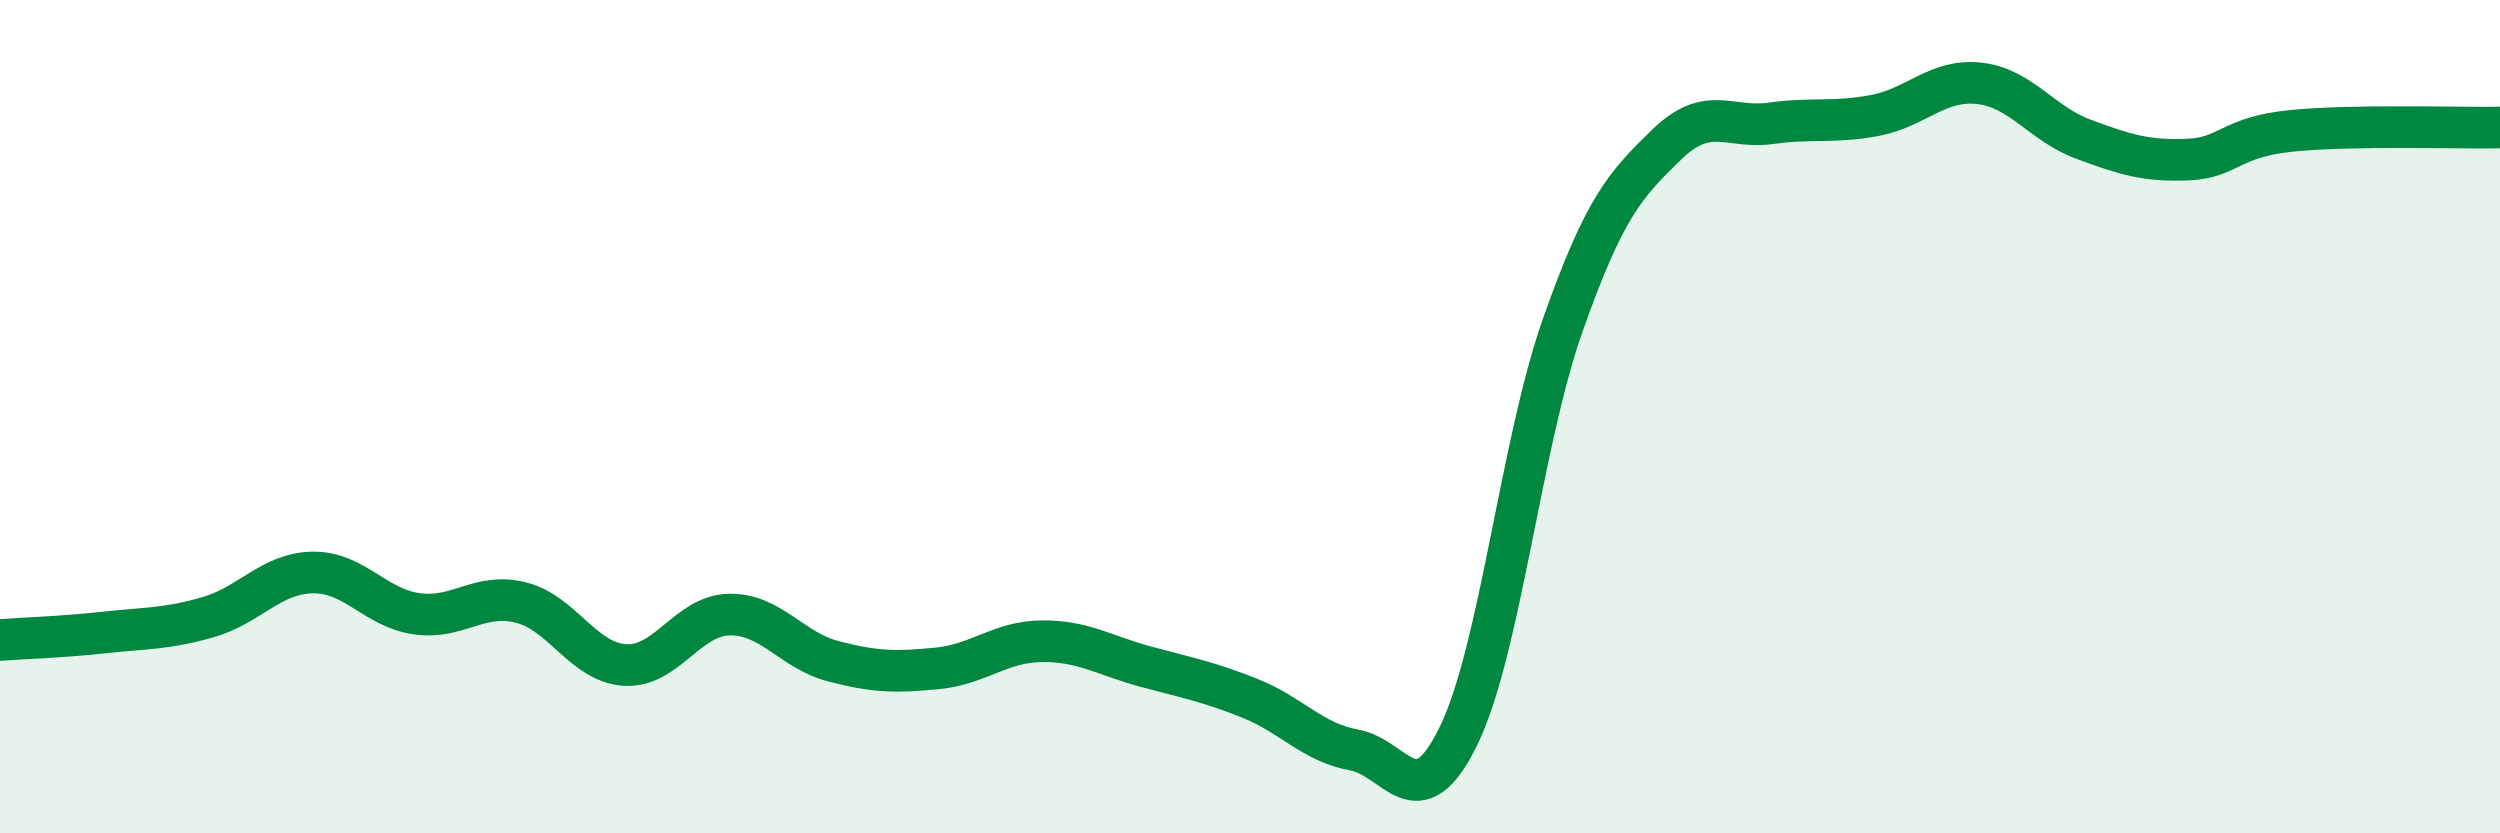
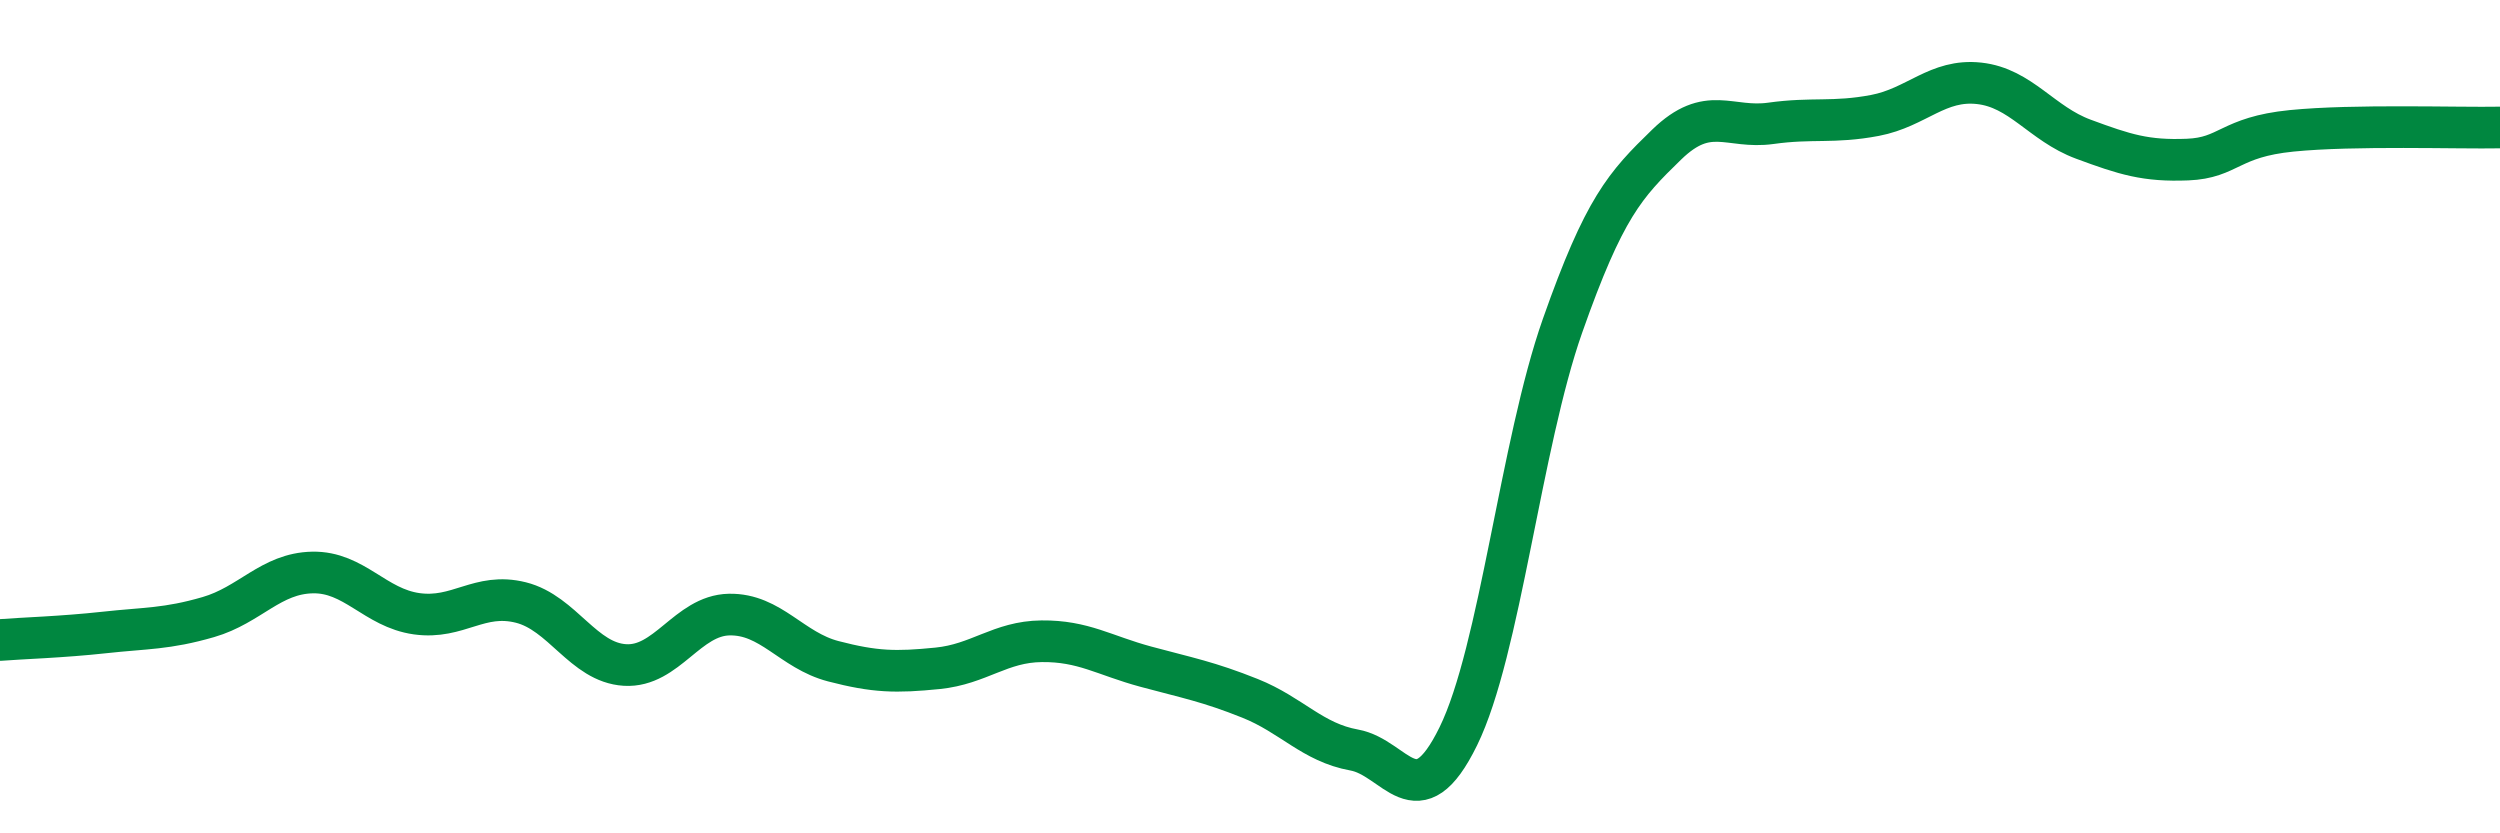
<svg xmlns="http://www.w3.org/2000/svg" width="60" height="20" viewBox="0 0 60 20">
-   <path d="M 0,15.36 C 0.5,15.32 1.5,15.29 2.5,15.18 C 3.5,15.07 4,15.1 5,14.81 C 6,14.52 6.5,13.76 7.5,13.74 C 8.5,13.72 9,14.59 10,14.73 C 11,14.87 11.5,14.21 12.5,14.46 C 13.5,14.71 14,15.9 15,15.96 C 16,16.02 16.5,14.77 17.5,14.75 C 18.5,14.73 19,15.61 20,15.87 C 21,16.13 21.5,16.14 22.5,16.04 C 23.5,15.94 24,15.4 25,15.39 C 26,15.38 26.5,15.73 27.5,16 C 28.5,16.27 29,16.36 30,16.76 C 31,17.16 31.5,17.82 32.5,18 C 33.5,18.18 34,19.71 35,17.67 C 36,15.63 36.5,10.66 37.5,7.82 C 38.5,4.98 39,4.44 40,3.47 C 41,2.5 41.5,3.1 42.5,2.96 C 43.5,2.82 44,2.96 45,2.77 C 46,2.58 46.5,1.89 47.5,2 C 48.5,2.11 49,2.97 50,3.34 C 51,3.71 51.5,3.87 52.5,3.83 C 53.5,3.79 53.5,3.29 55,3.14 C 56.5,2.99 59,3.08 60,3.06L60 20L0 20Z" fill="#008740" opacity="0.1" stroke-linecap="round" stroke-linejoin="round" />
  <path d="M 0,15.36 C 0.5,15.32 1.5,15.29 2.5,15.18 C 3.5,15.07 4,15.1 5,14.81 C 6,14.52 6.5,13.76 7.5,13.74 C 8.5,13.72 9,14.59 10,14.73 C 11,14.87 11.5,14.21 12.5,14.46 C 13.5,14.71 14,15.9 15,15.96 C 16,16.02 16.5,14.77 17.5,14.75 C 18.5,14.73 19,15.61 20,15.87 C 21,16.13 21.5,16.14 22.5,16.04 C 23.5,15.94 24,15.4 25,15.39 C 26,15.38 26.5,15.73 27.5,16 C 28.5,16.27 29,16.36 30,16.76 C 31,17.16 31.5,17.82 32.5,18 C 33.5,18.18 34,19.71 35,17.67 C 36,15.63 36.5,10.66 37.5,7.82 C 38.5,4.98 39,4.44 40,3.47 C 41,2.5 41.5,3.1 42.5,2.96 C 43.5,2.82 44,2.96 45,2.77 C 46,2.58 46.5,1.89 47.5,2 C 48.5,2.11 49,2.97 50,3.34 C 51,3.71 51.5,3.87 52.5,3.83 C 53.5,3.79 53.5,3.29 55,3.14 C 56.5,2.99 59,3.08 60,3.06" stroke="#008740" stroke-width="1" fill="none" stroke-linecap="round" stroke-linejoin="round" />
</svg>